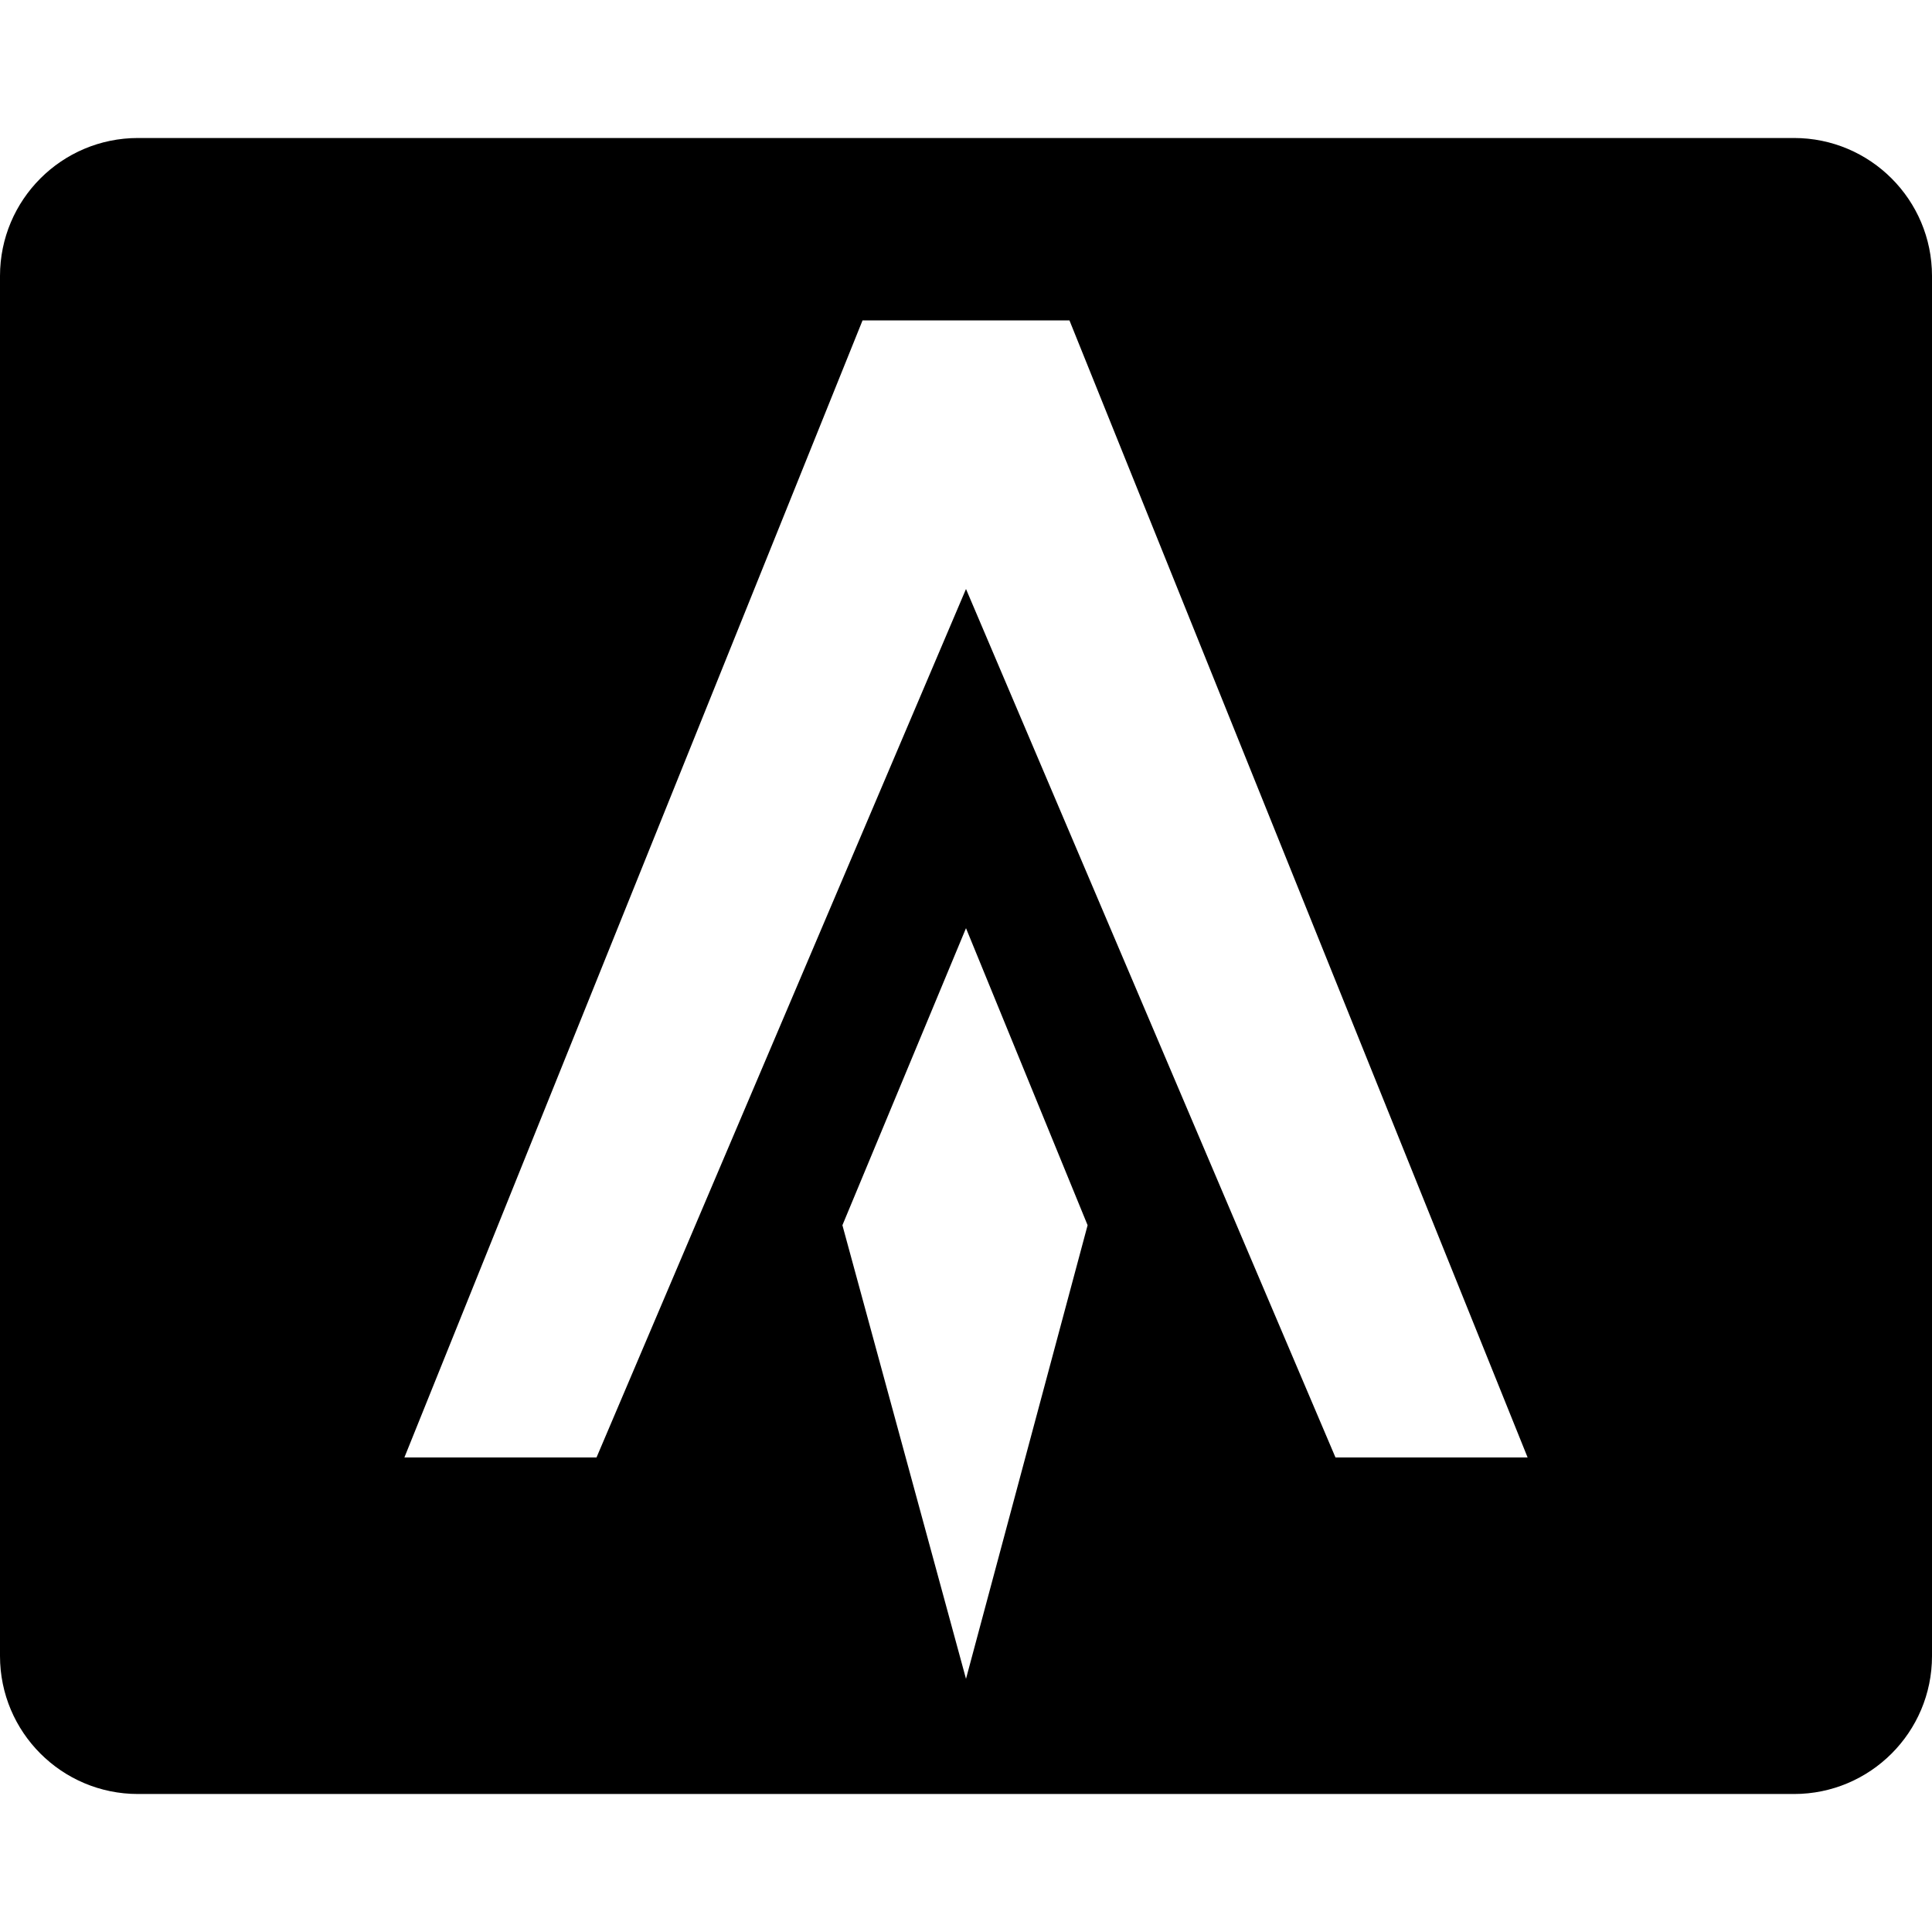
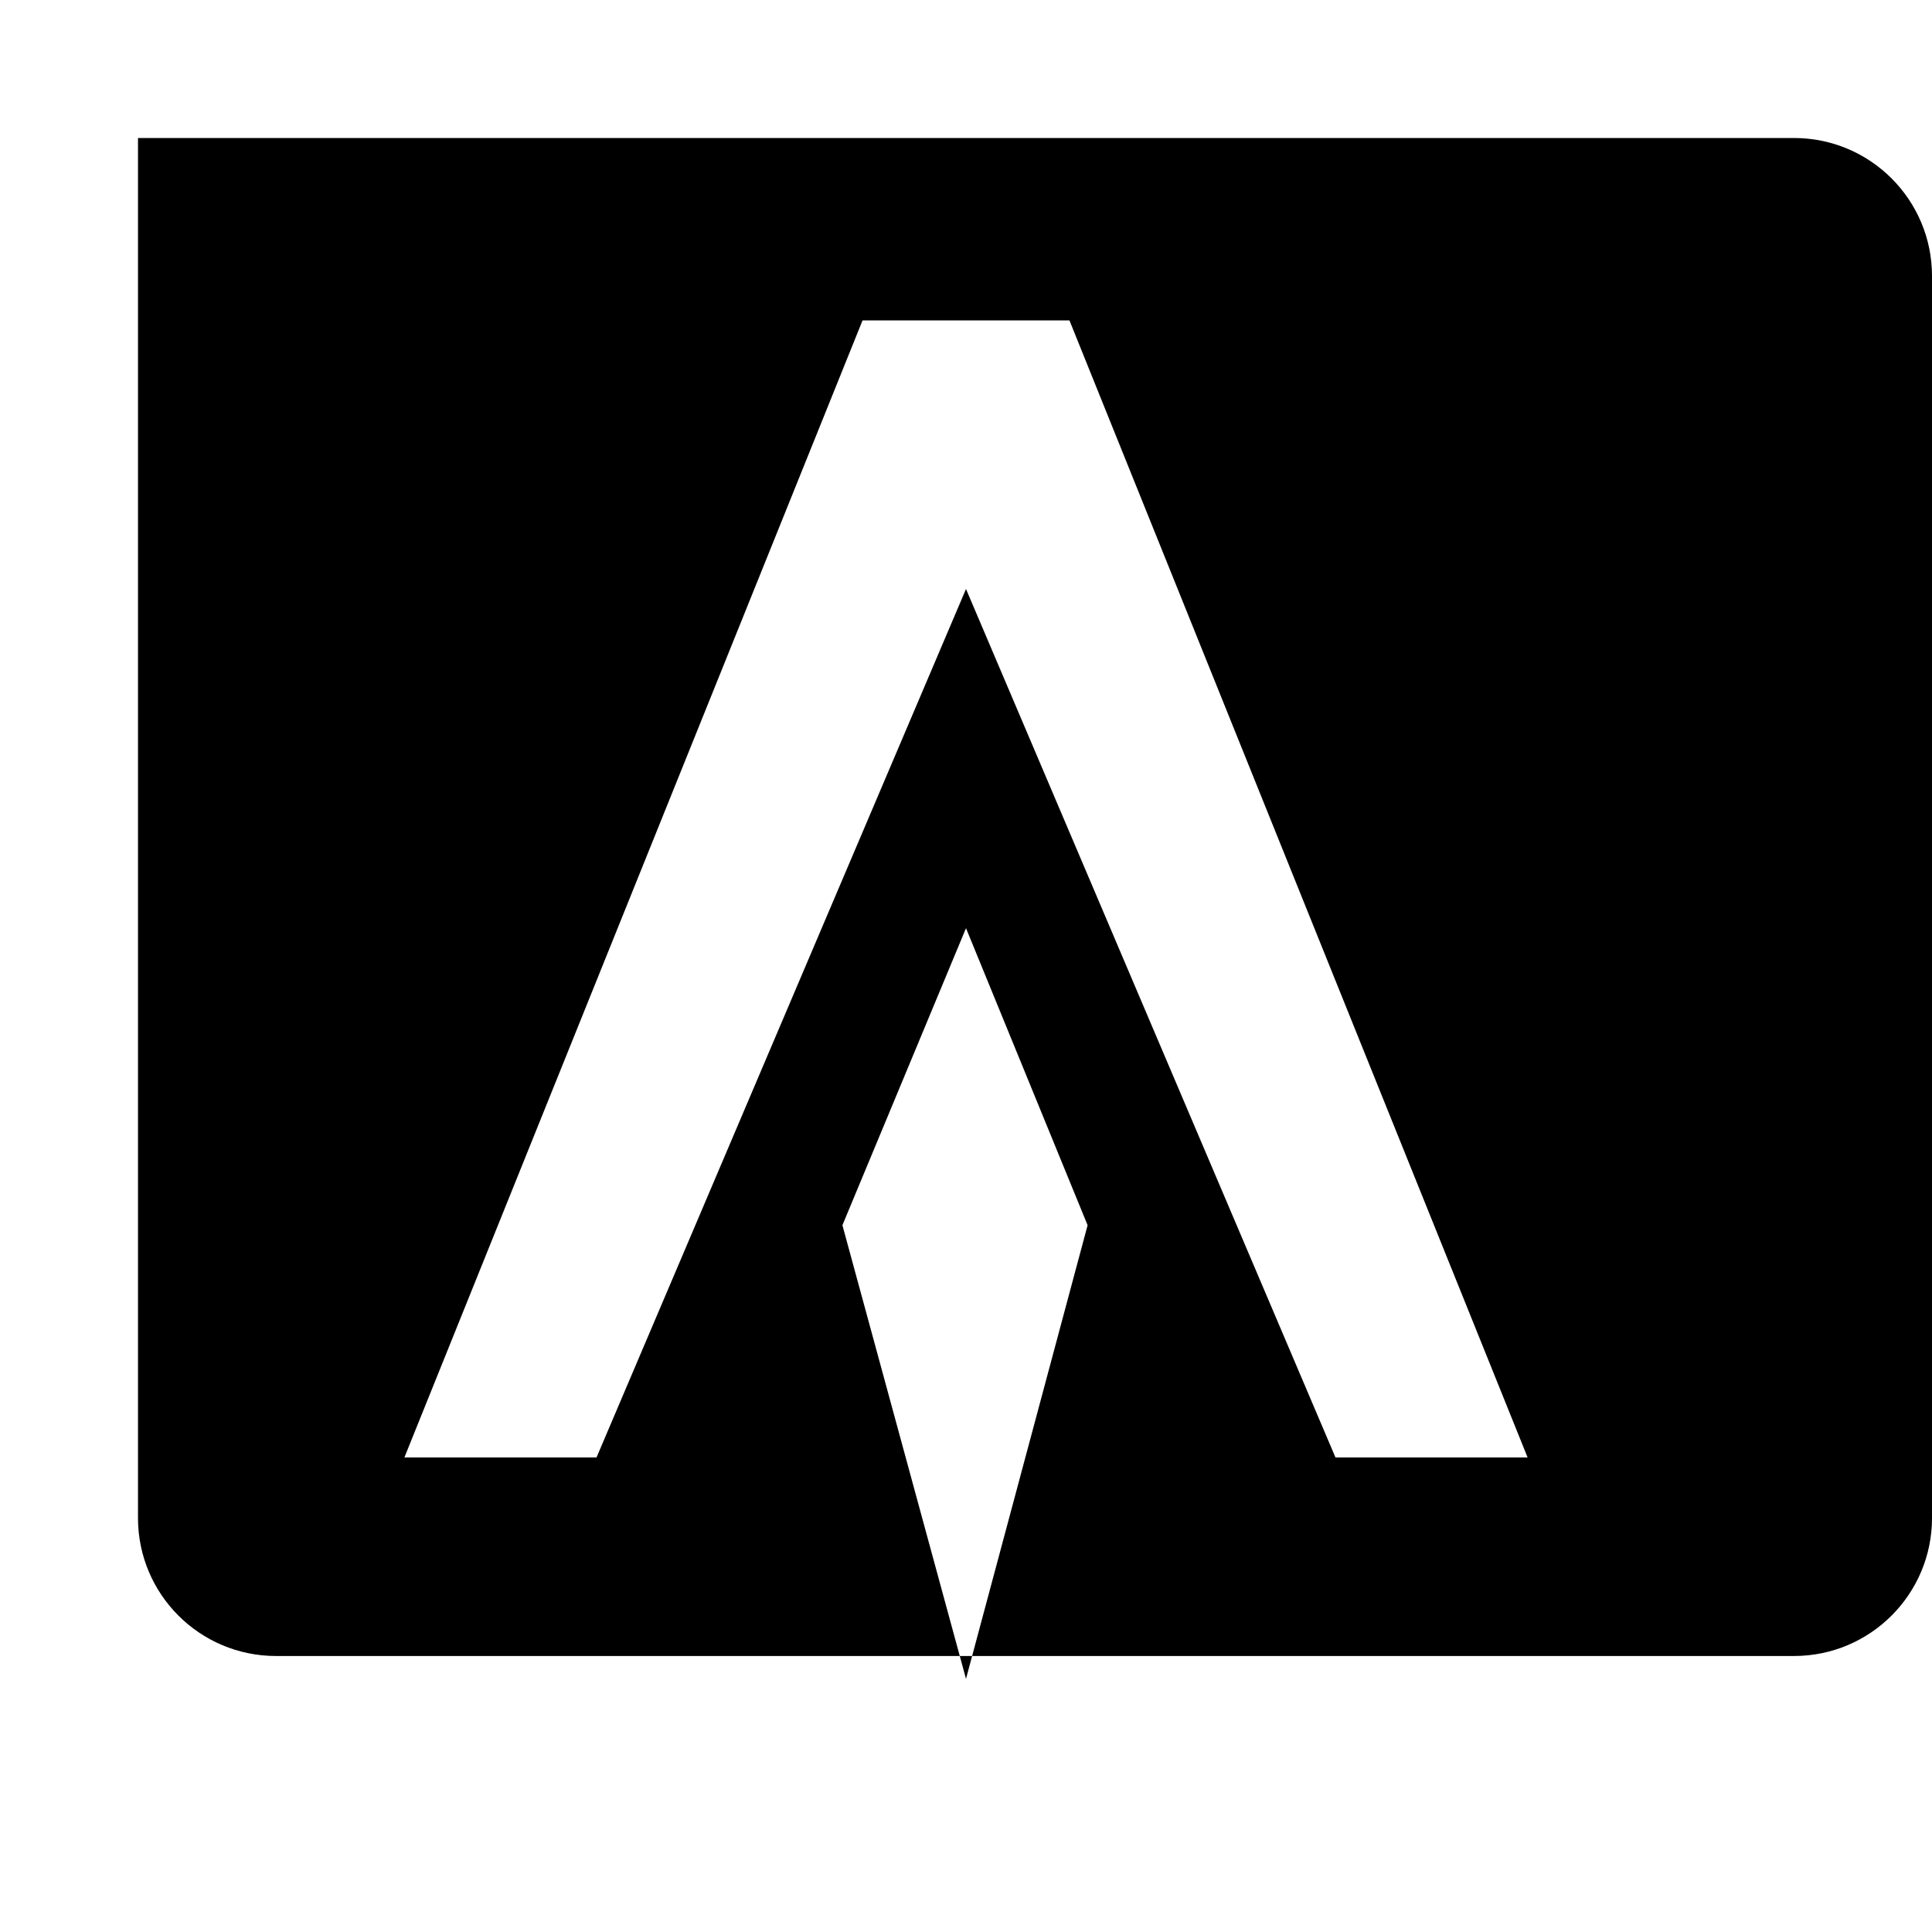
<svg xmlns="http://www.w3.org/2000/svg" width="800" height="800" viewBox="0 0 512 512">
-   <path fill="currentColor" d="M475.429 36.571H36.57C16.371 36.571 0 52.943 0 73.143v365.714c0 20.2 16.371 36.572 36.571 36.572H475.43c20.2 0 36.571-16.372 36.571-36.572V73.143c0-20.2-16.371-36.572-36.571-36.572M288.227 324.696L256 444.907l-32.752-120.211L256 245.976zm65.688 61.544L256 156.09l-97.915 230.15H107.17L228.584 84.907h54.832L404.831 386.24z" />
+   <path fill="currentColor" d="M475.429 36.571H36.57v365.714c0 20.2 16.371 36.572 36.571 36.572H475.43c20.2 0 36.571-16.372 36.571-36.572V73.143c0-20.2-16.371-36.572-36.571-36.572M288.227 324.696L256 444.907l-32.752-120.211L256 245.976zm65.688 61.544L256 156.09l-97.915 230.15H107.17L228.584 84.907h54.832L404.831 386.24z" />
</svg>